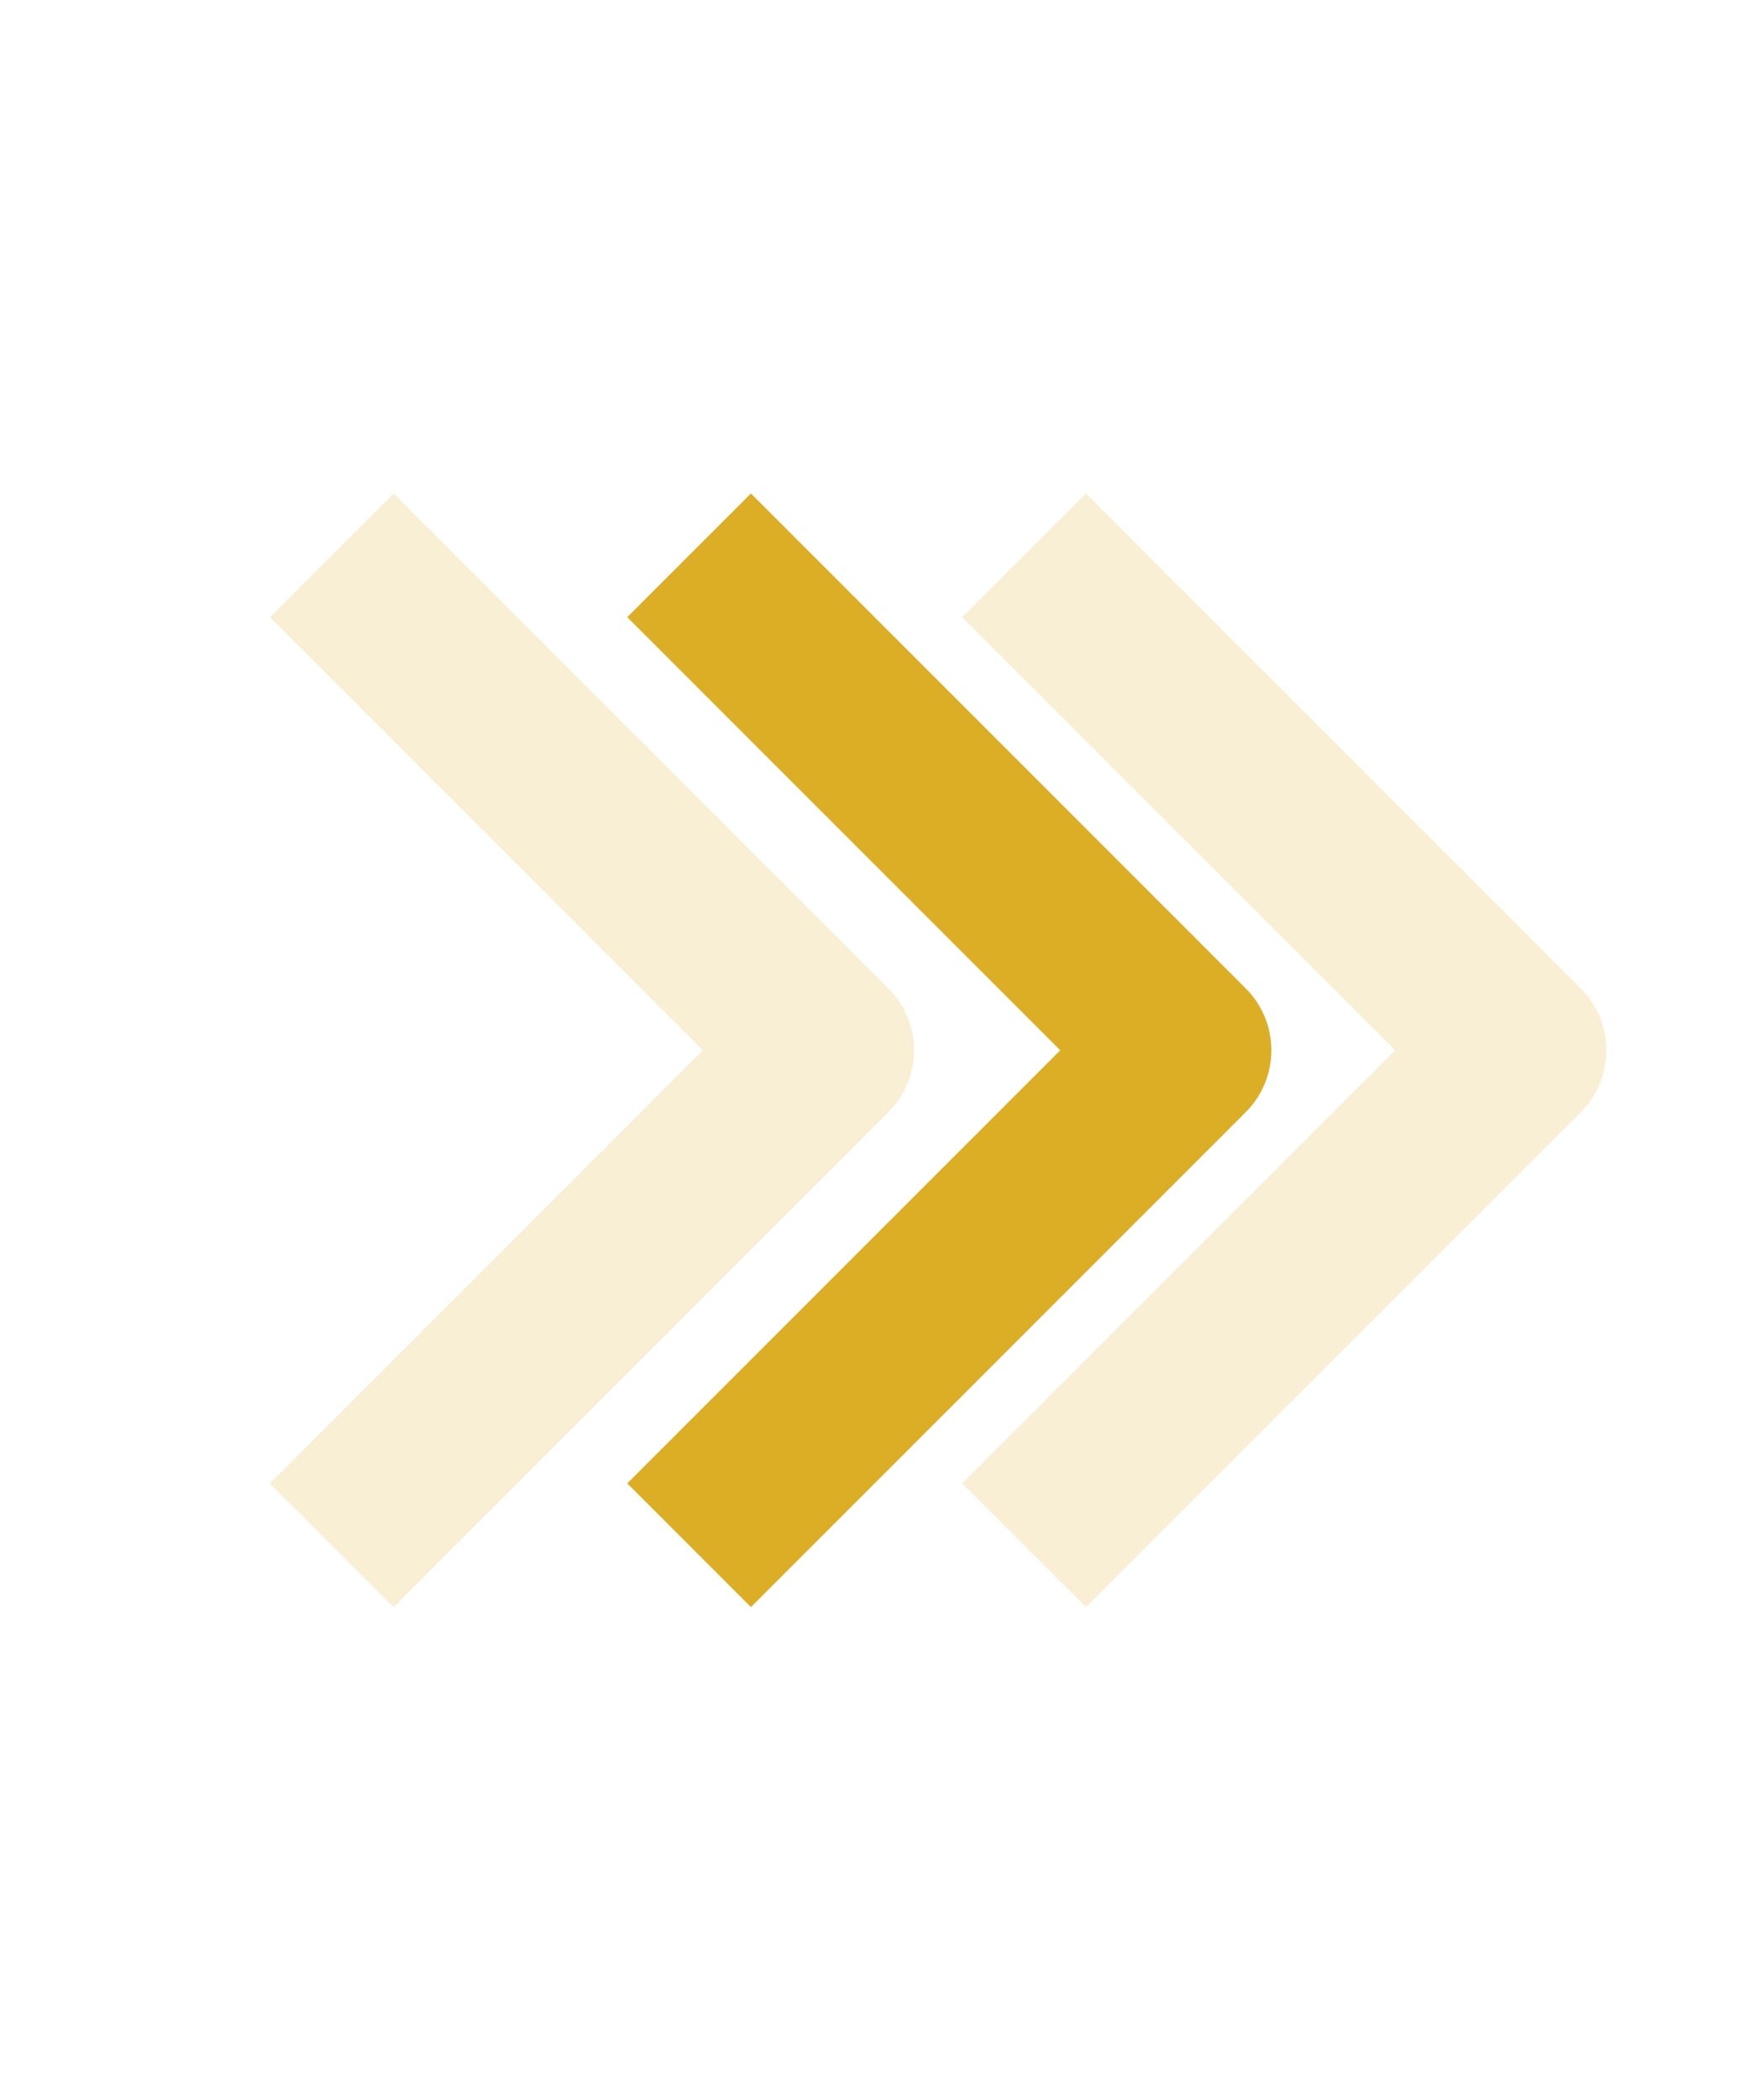
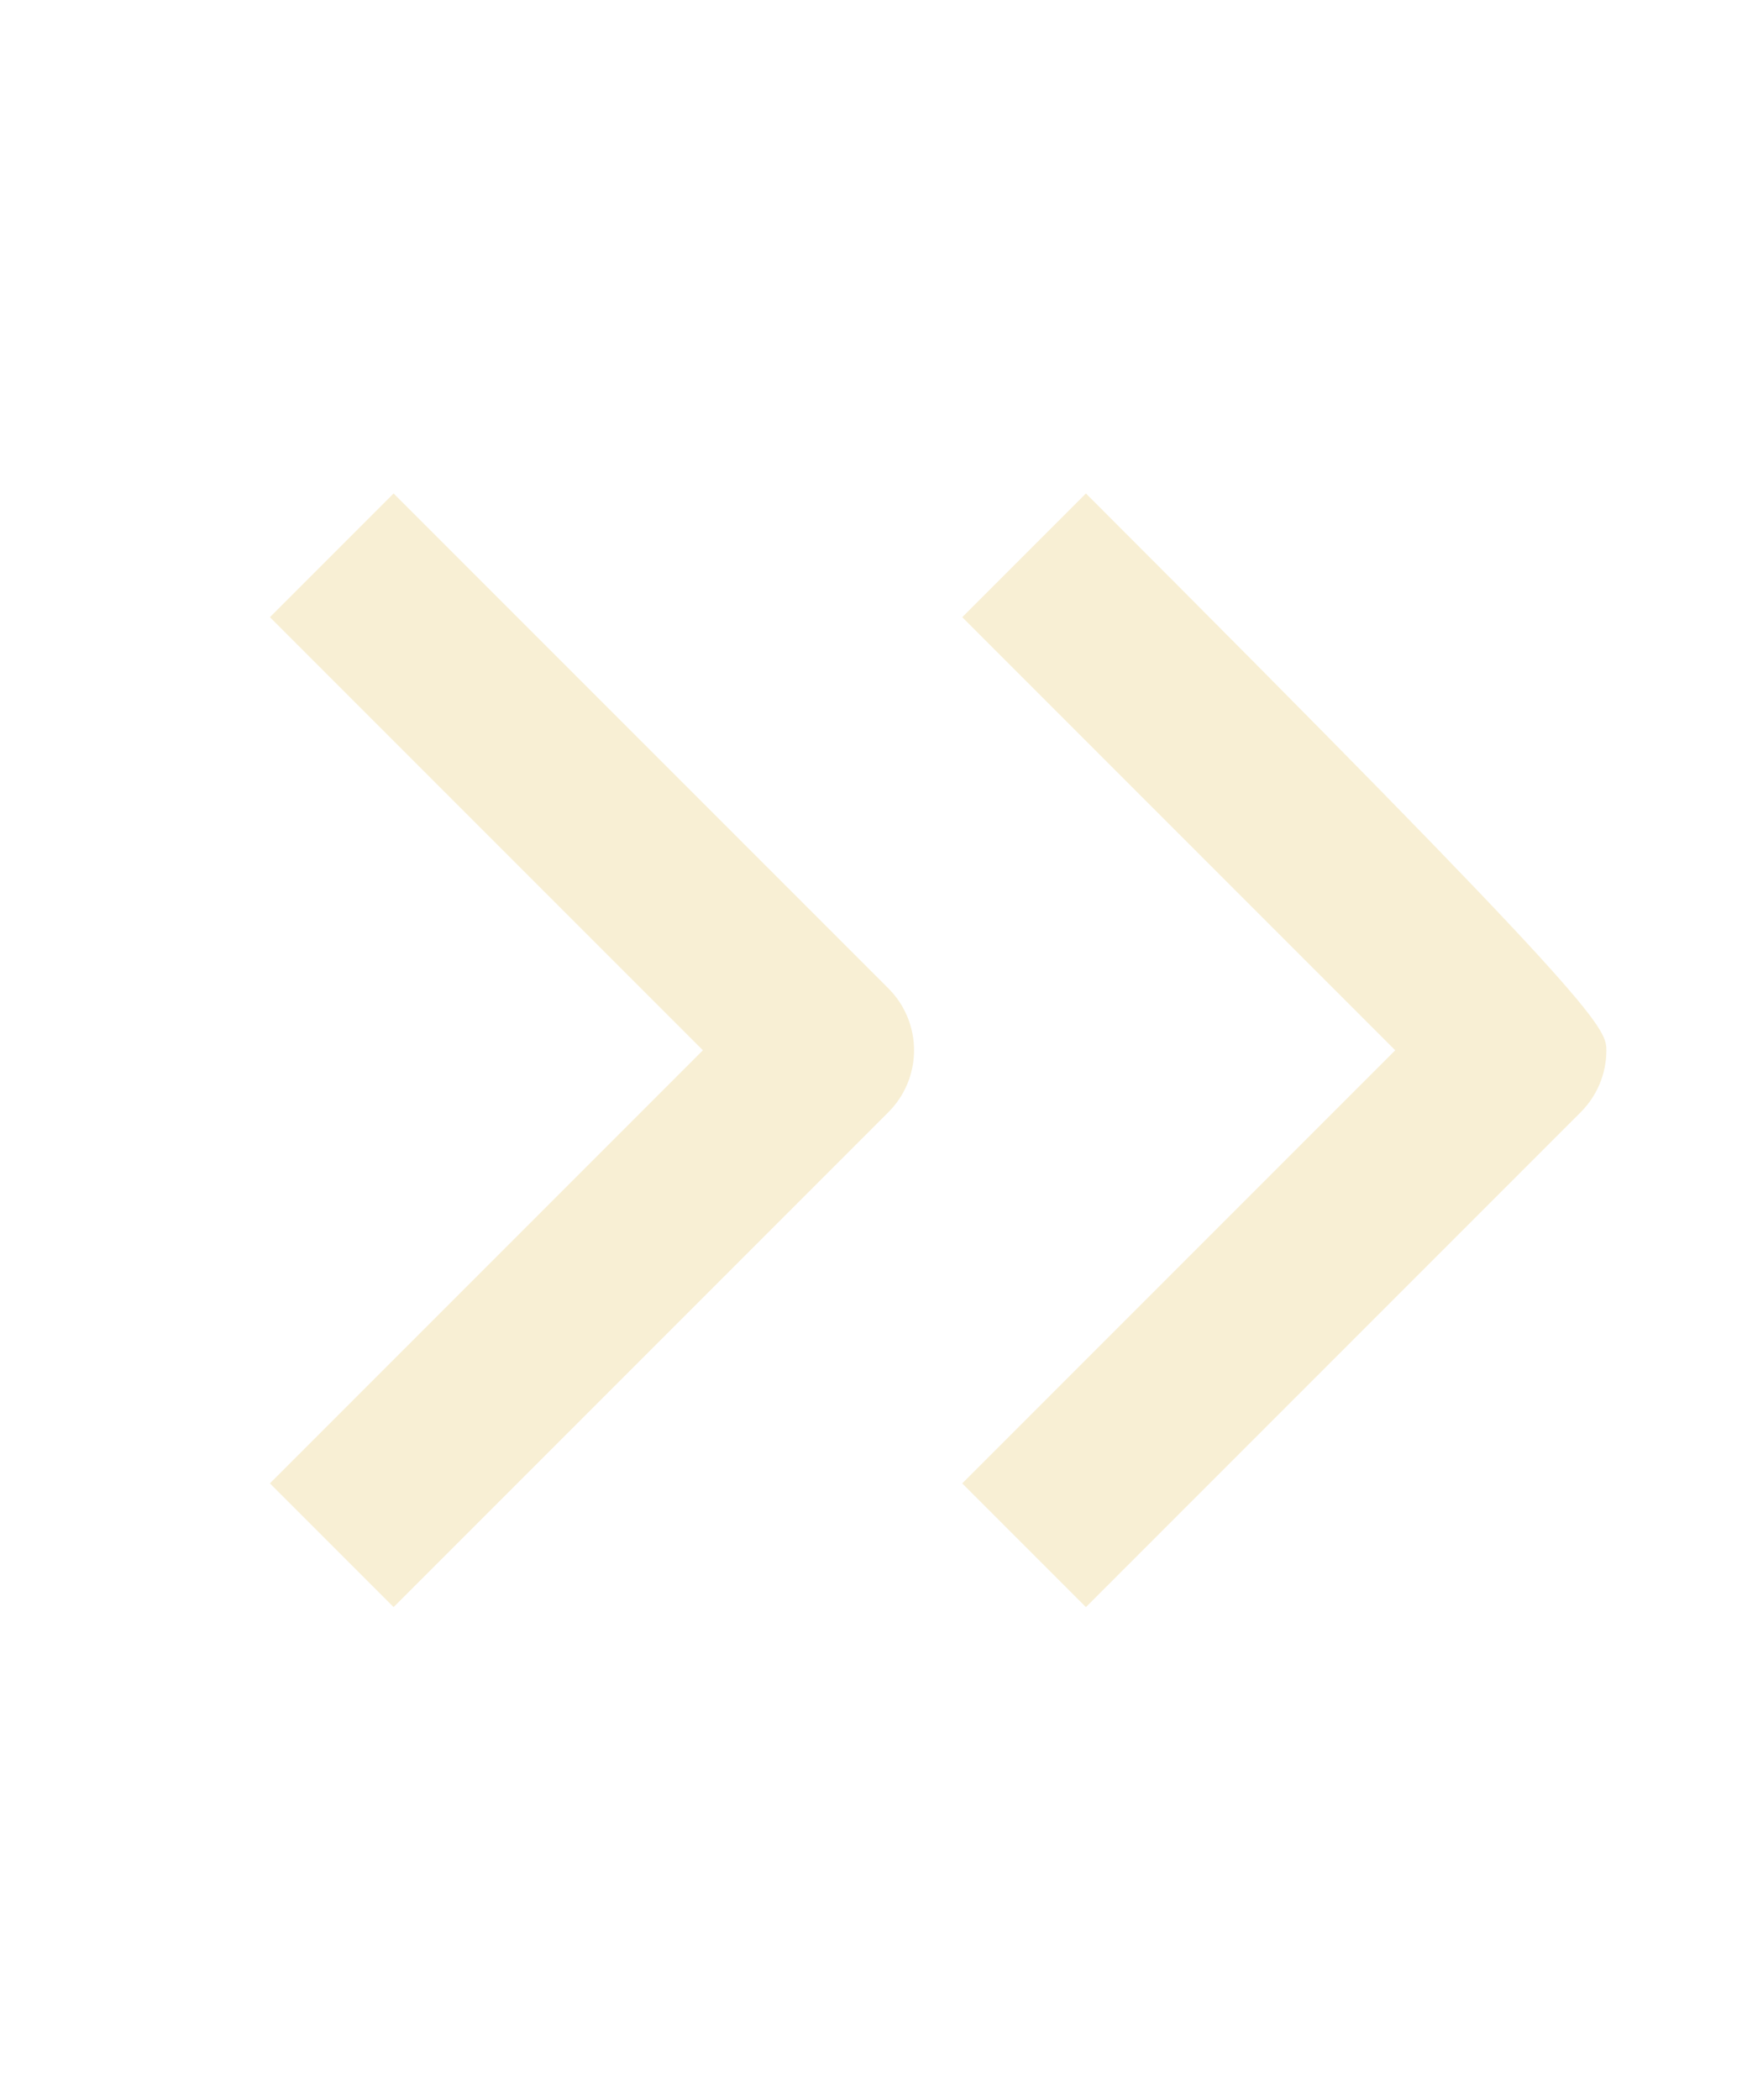
<svg xmlns="http://www.w3.org/2000/svg" width="156" height="188" viewBox="0 0 156 188" fill="none">
-   <path fill-rule="evenodd" clip-rule="evenodd" d="M111.561 99.569L67.248 143.882L56.172 132.806L94.947 94.031L56.172 55.256L67.248 44.18L111.561 88.493C113.03 89.962 113.855 91.954 113.855 94.031C113.855 96.108 113.03 98.1 111.561 99.569Z" fill="#DCAE26" />
  <g opacity="0.2">
-     <path fill-rule="evenodd" clip-rule="evenodd" d="M141.561 99.569L97.248 143.882L86.172 132.806L124.947 94.031L86.172 55.256L97.248 44.18L141.561 88.493C143.03 89.962 143.855 91.954 143.855 94.031C143.855 96.108 143.03 98.1 141.561 99.569Z" fill="#DCAE26" />
+     <path fill-rule="evenodd" clip-rule="evenodd" d="M141.561 99.569L97.248 143.882L86.172 132.806L124.947 94.031L86.172 55.256L97.248 44.18C143.03 89.962 143.855 91.954 143.855 94.031C143.855 96.108 143.03 98.1 141.561 99.569Z" fill="#DCAE26" />
  </g>
  <g opacity="0.2">
    <path fill-rule="evenodd" clip-rule="evenodd" d="M79.561 99.569L35.248 143.882L24.172 132.806L62.947 94.031L24.172 55.256L35.248 44.18L79.561 88.493C81.03 89.962 81.855 91.954 81.855 94.031C81.855 96.108 81.03 98.1 79.561 99.569Z" fill="#DCAE26" />
  </g>
</svg>